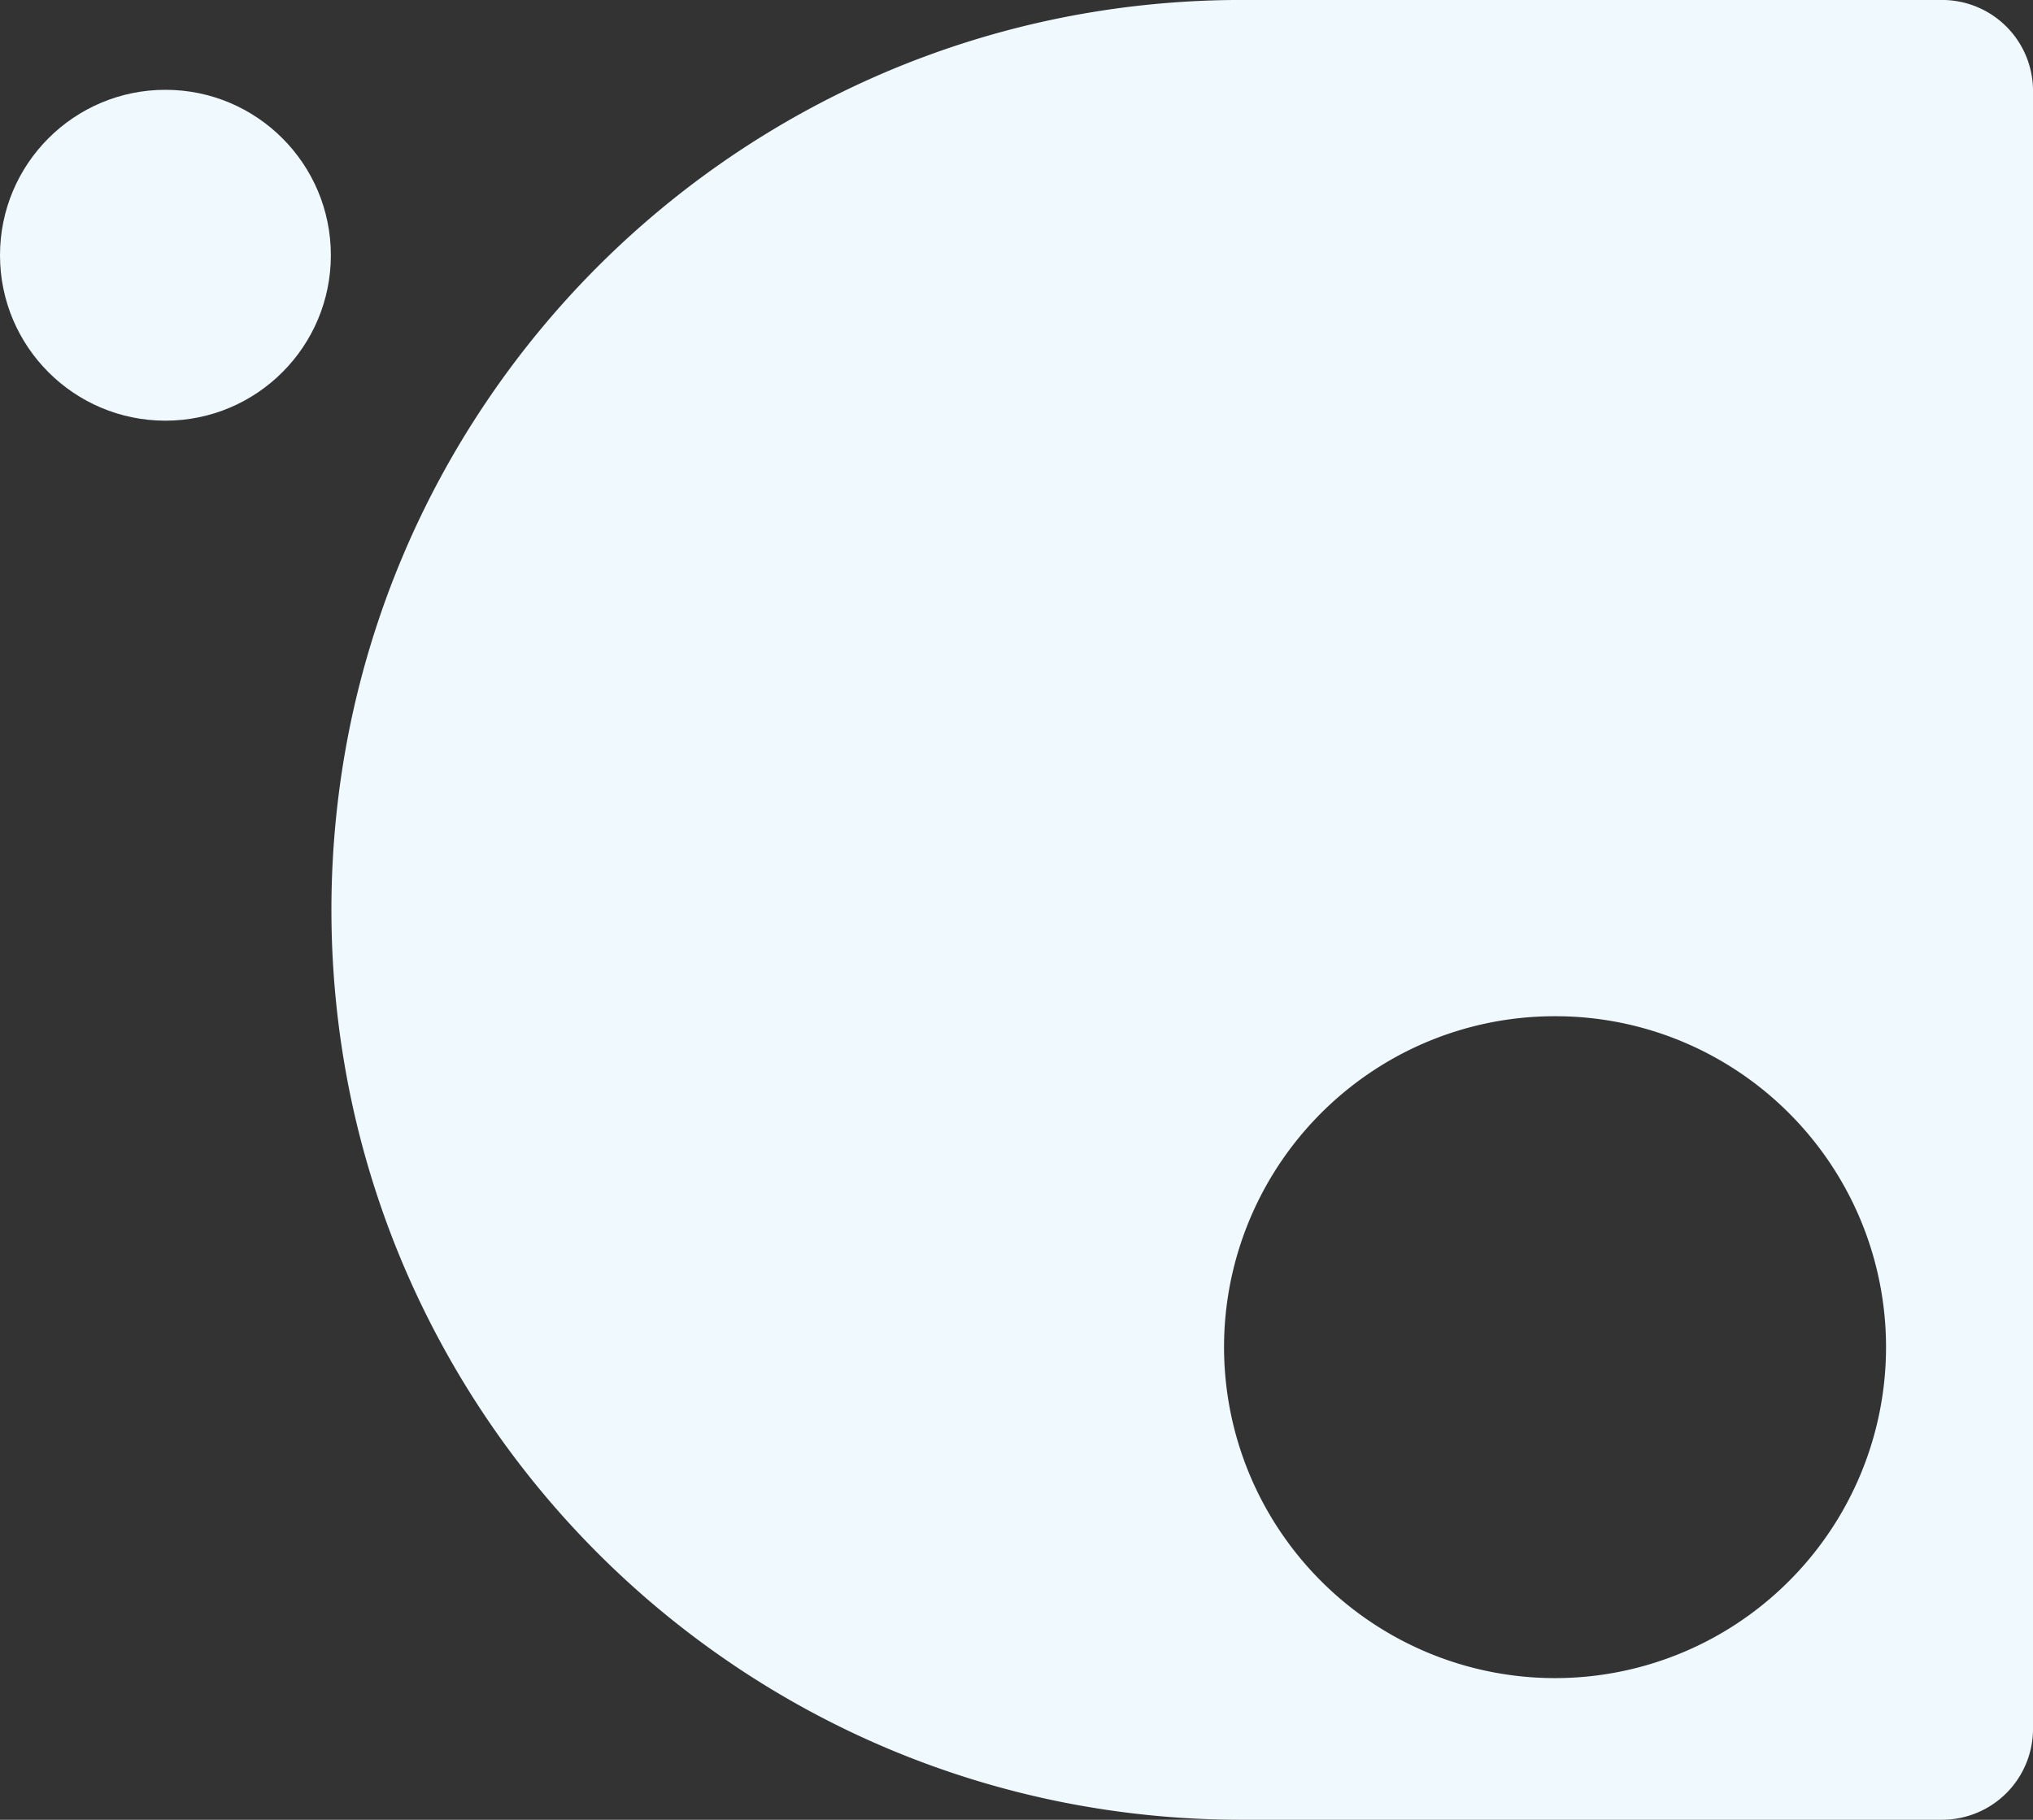
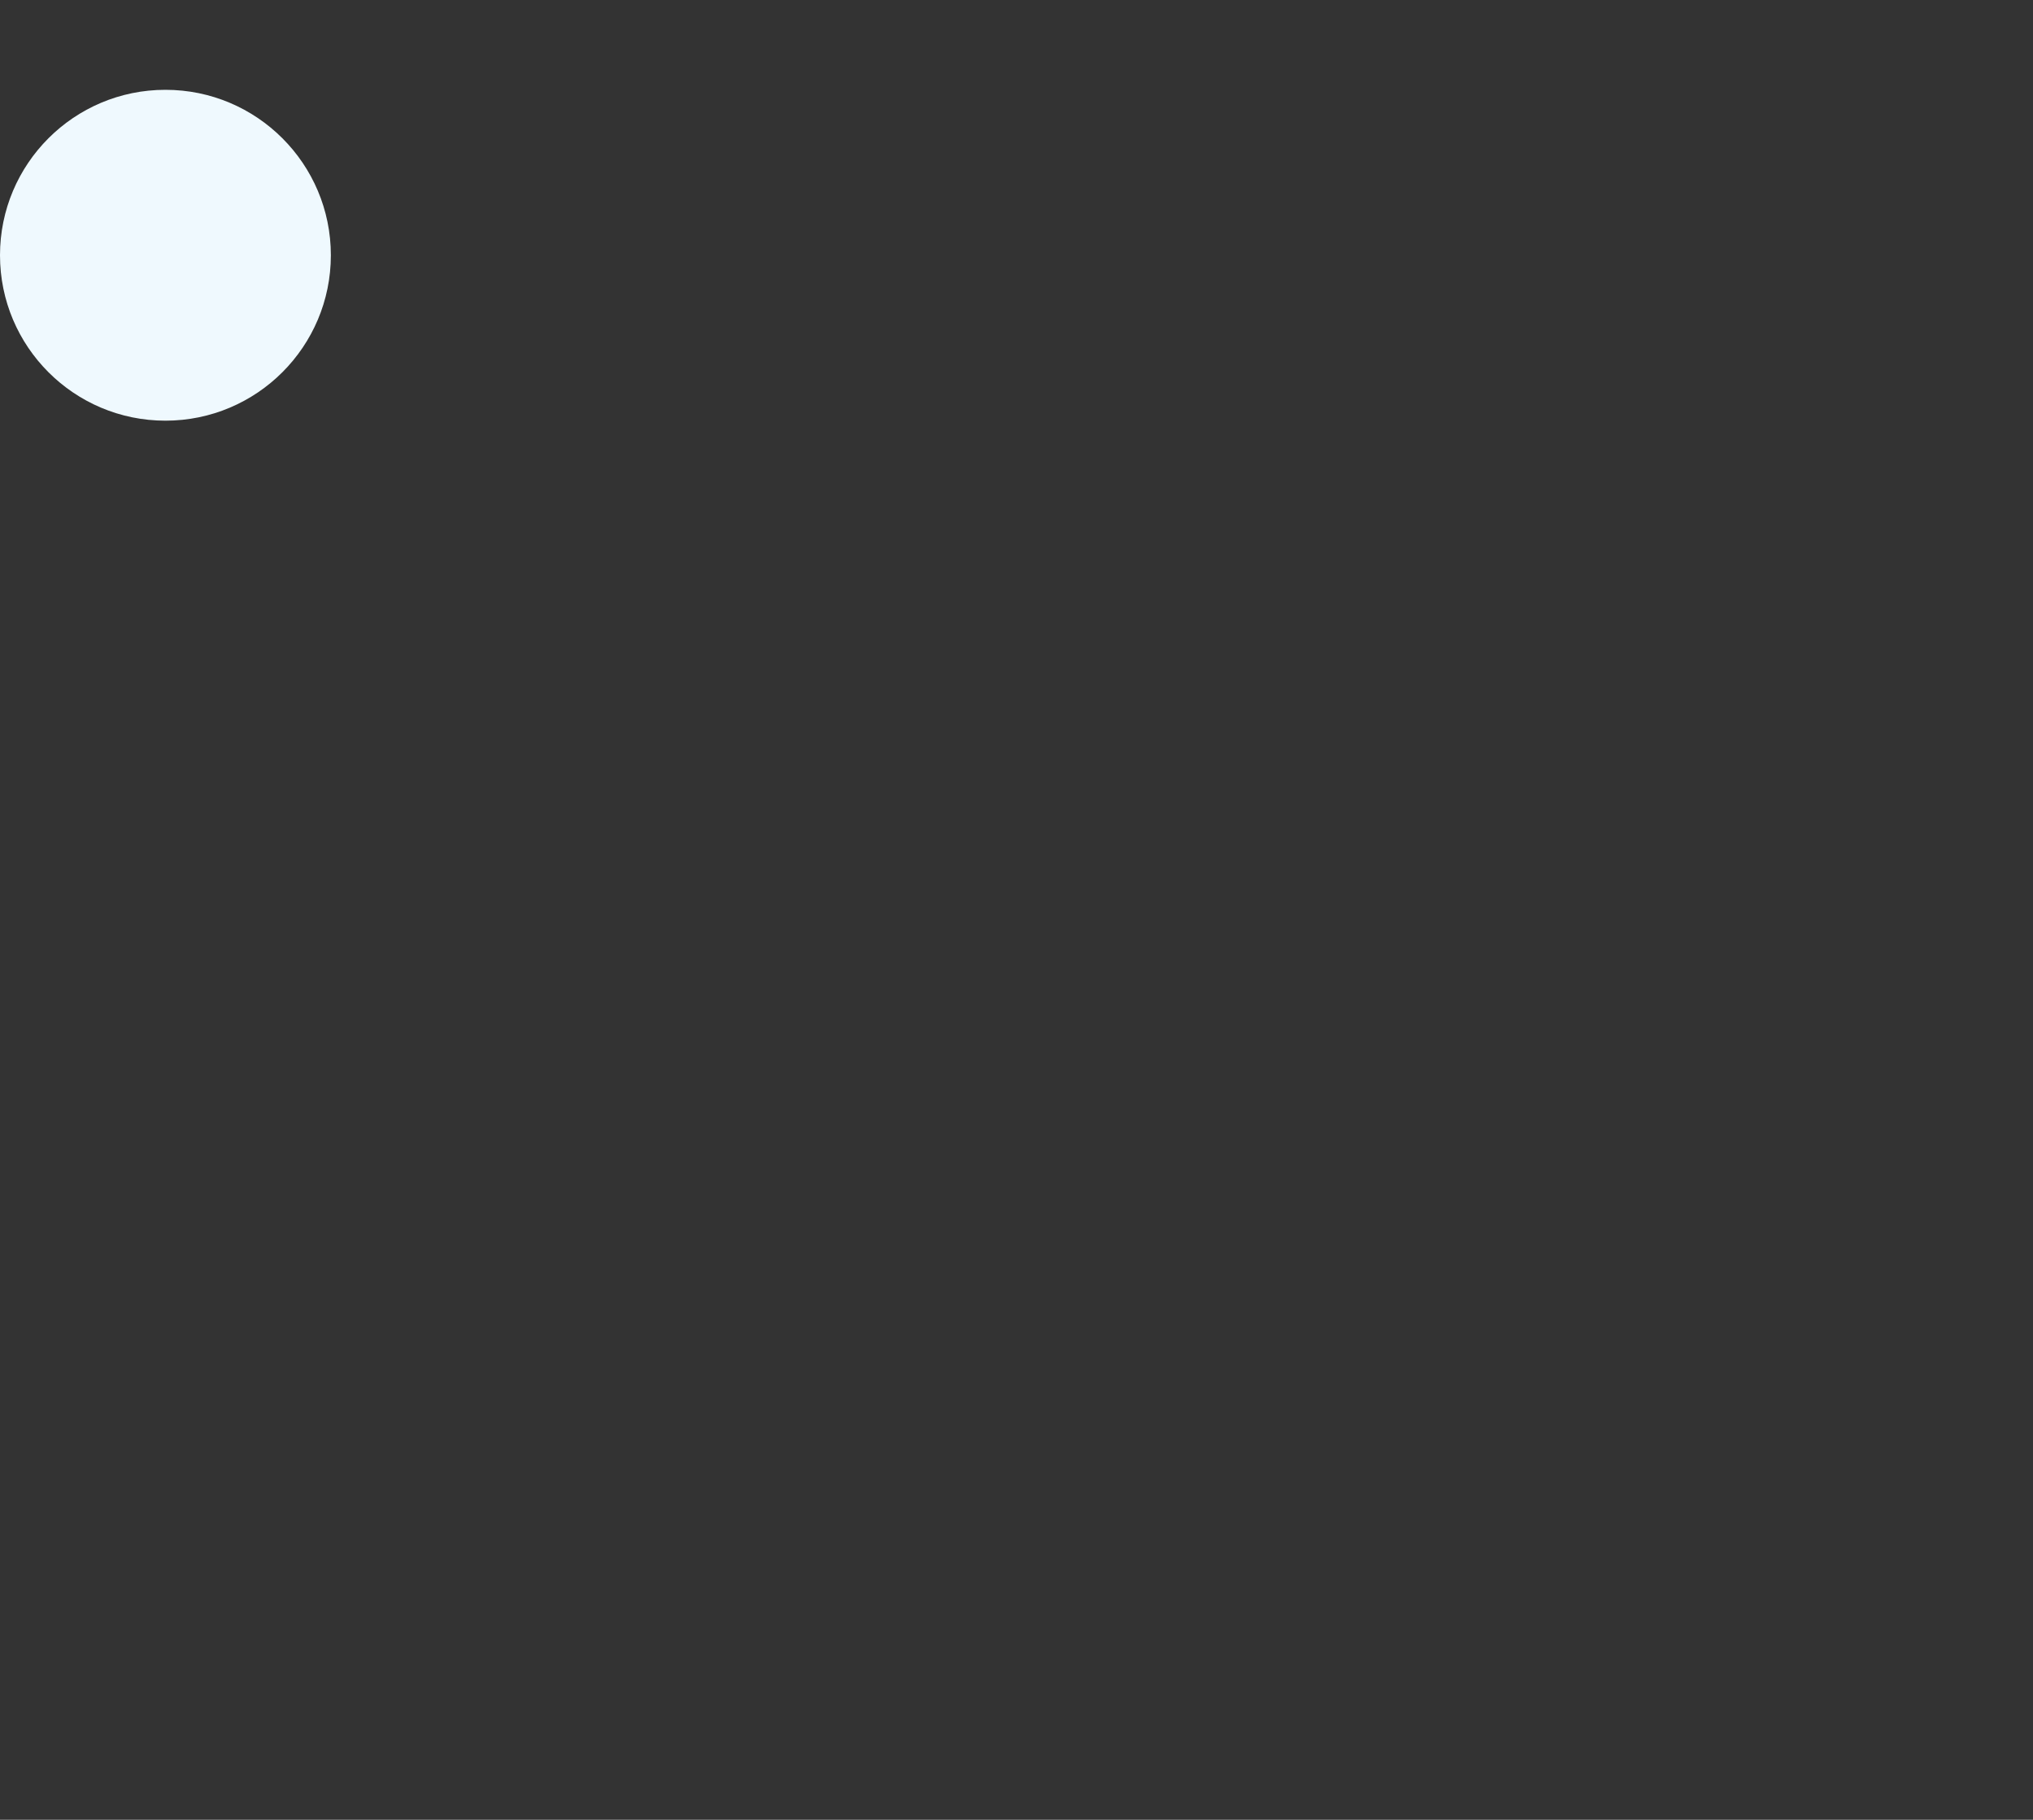
<svg xmlns="http://www.w3.org/2000/svg" width="430.126" height="385.001" viewBox="0 0 430.126 385.001">
  <rect x="0" y="0" width="430.126" height="385.001" fill="#333333" stroke="none" />
  <g id="active_bg_light_background_right" data-name="active_bg_light background_right" transform="translate(-936 -2141)">
-     <path id="Subtraction_2" data-name="Subtraction 2" d="M2310.749,15387H2162.5a193.841,193.841,0,0,1-38.8-3.911,191.437,191.437,0,0,1-68.834-28.966,193.05,193.05,0,0,1-69.745-84.7,191.517,191.517,0,0,1-11.217-36.135,194.372,194.372,0,0,1,0-77.591,191.458,191.458,0,0,1,28.966-68.833,193.063,193.063,0,0,1,84.7-69.743,191.471,191.471,0,0,1,36.135-11.216,193.843,193.843,0,0,1,38.8-3.911h148.248a19.235,19.235,0,0,1,19.25,19.25v346.5a19.234,19.234,0,0,1-19.25,19.25Zm-81.874-170a69.675,69.675,0,0,0-39.139,11.955,70.214,70.214,0,0,0-25.36,30.8,69.906,69.906,0,0,0,6.454,66.384,70.195,70.195,0,0,0,30.8,25.362,69.908,69.908,0,0,0,66.385-6.454,70.214,70.214,0,0,0,25.361-30.8,69.9,69.9,0,0,0-6.454-66.384,70.2,70.2,0,0,0-30.8-25.362A69.551,69.551,0,0,0,2228.874,15217Z" transform="translate(-963.873 -12861)" fill="#eff9fe" />
    <circle id="Ellipse_2316" data-name="Ellipse 2316" cx="35" cy="35" r="35" transform="translate(936 2160)" fill="#eff9fe" />
  </g>
</svg>